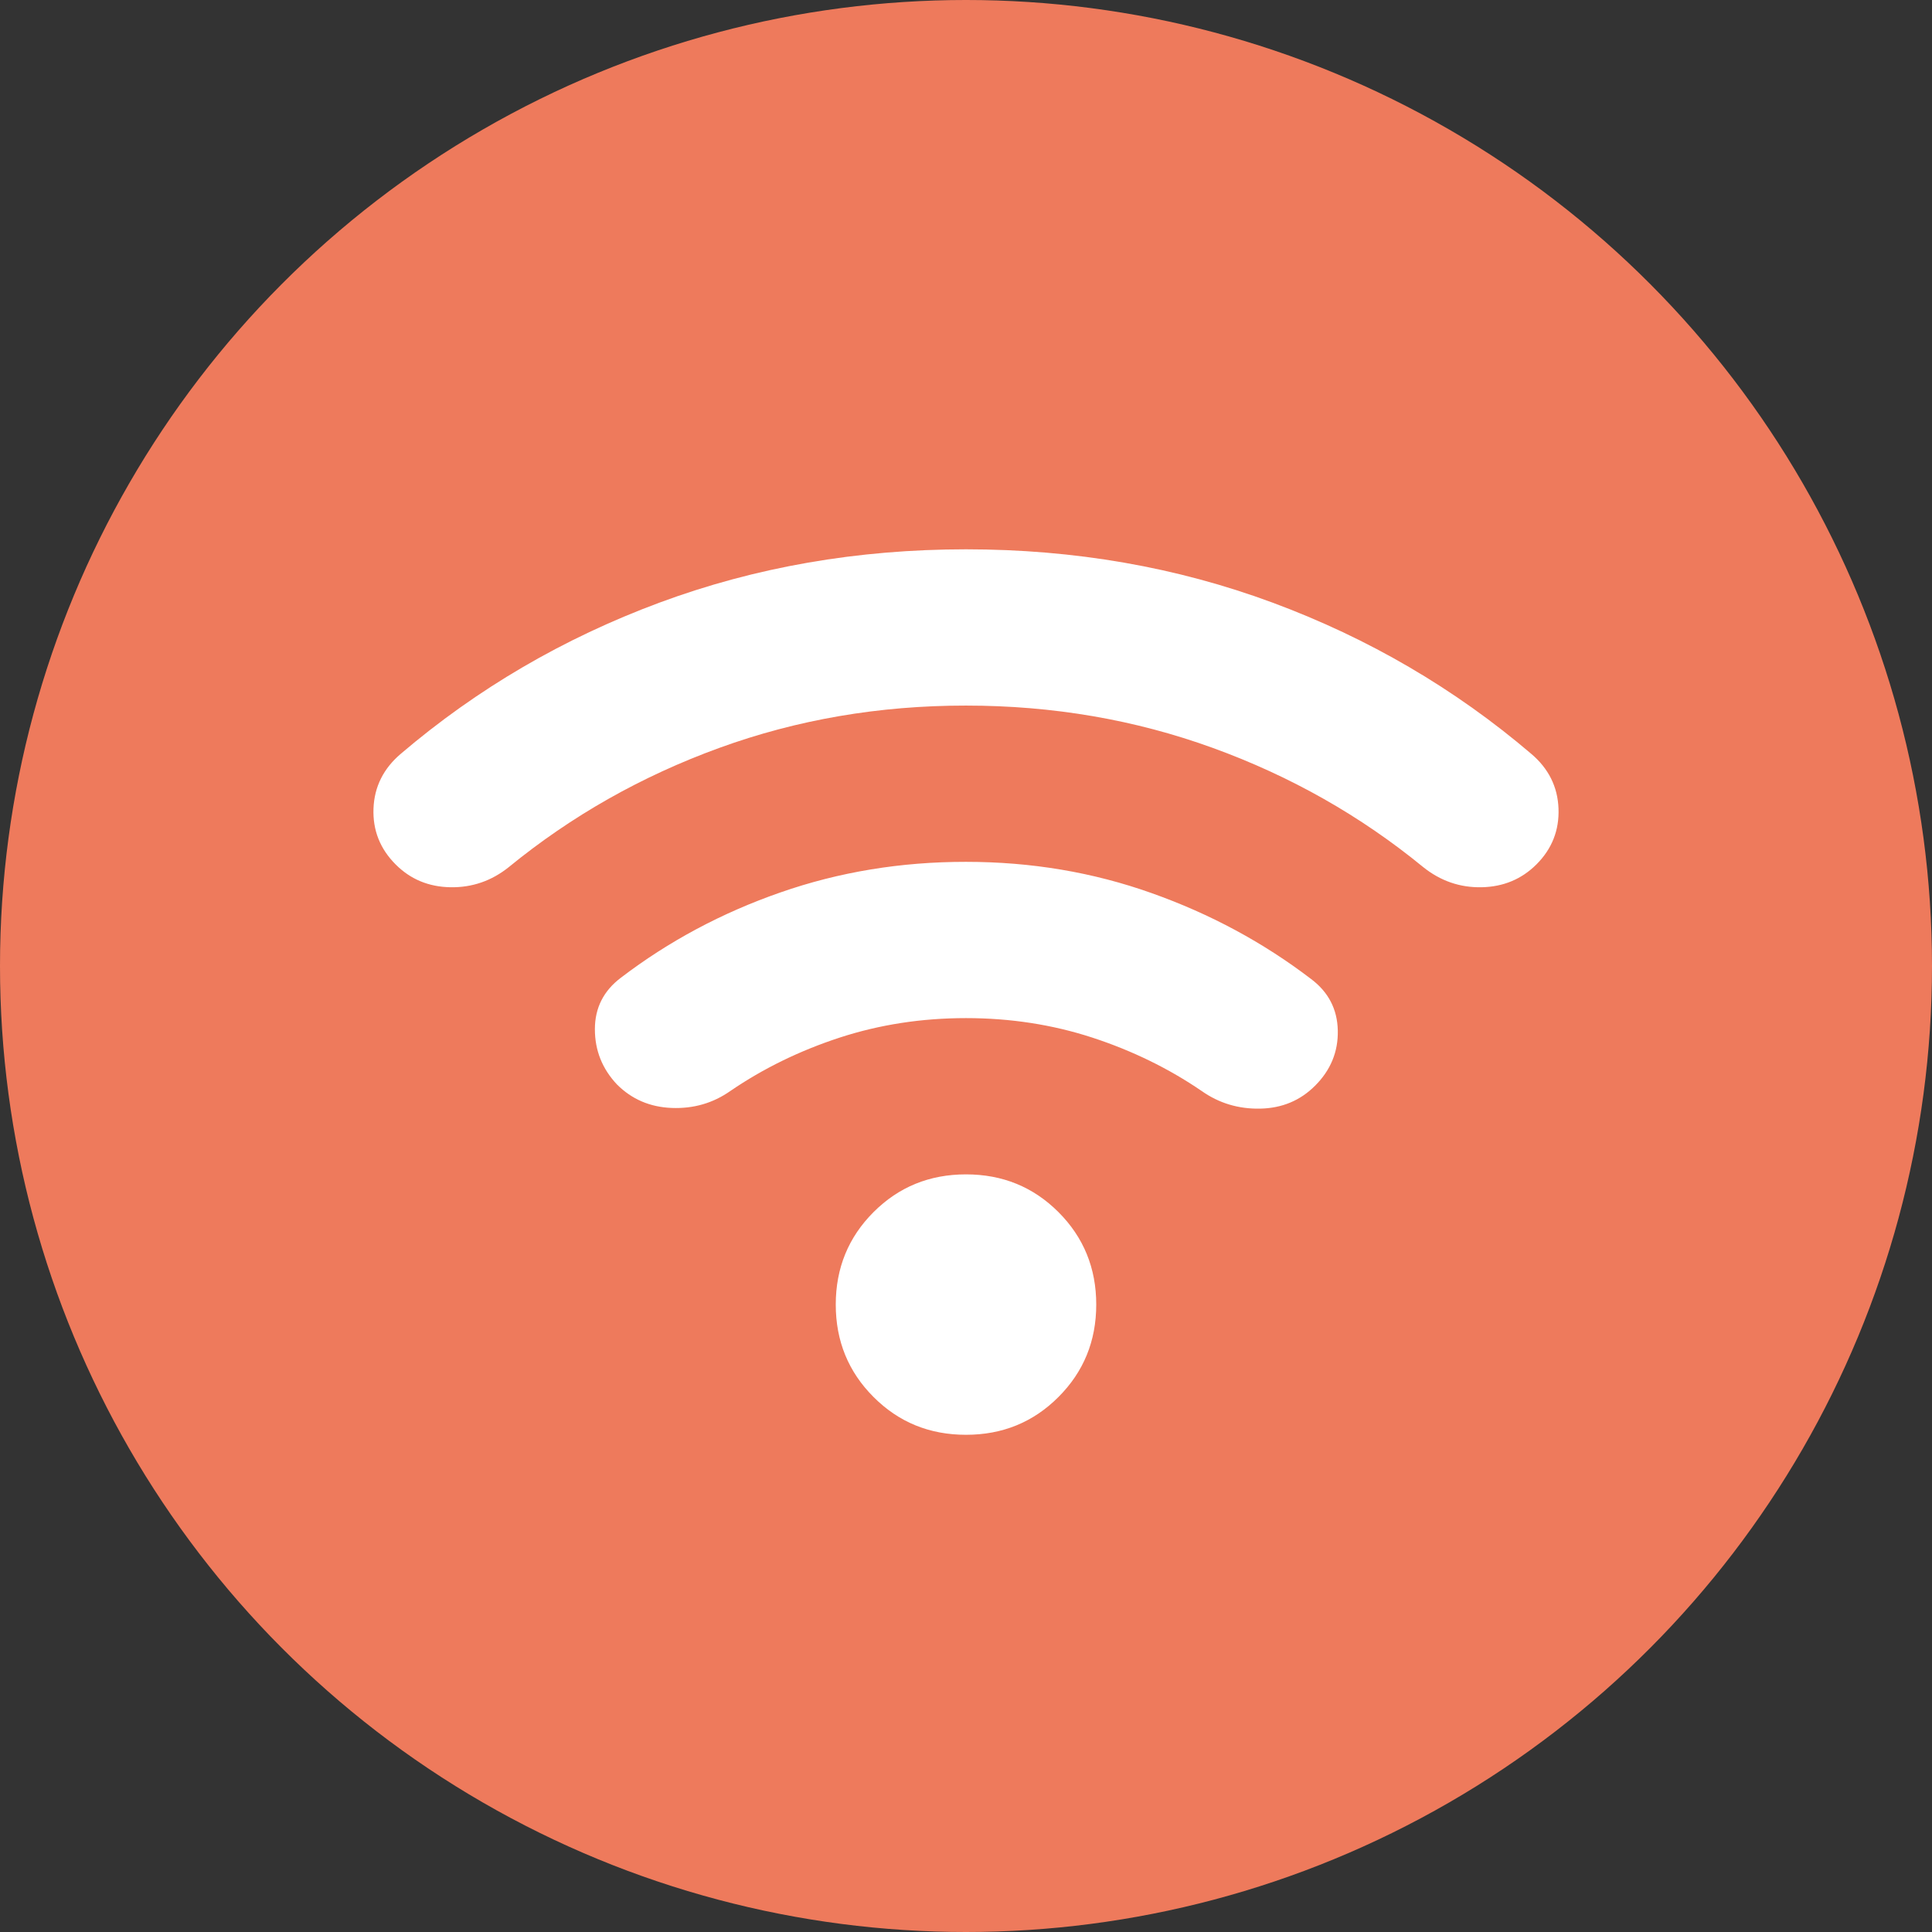
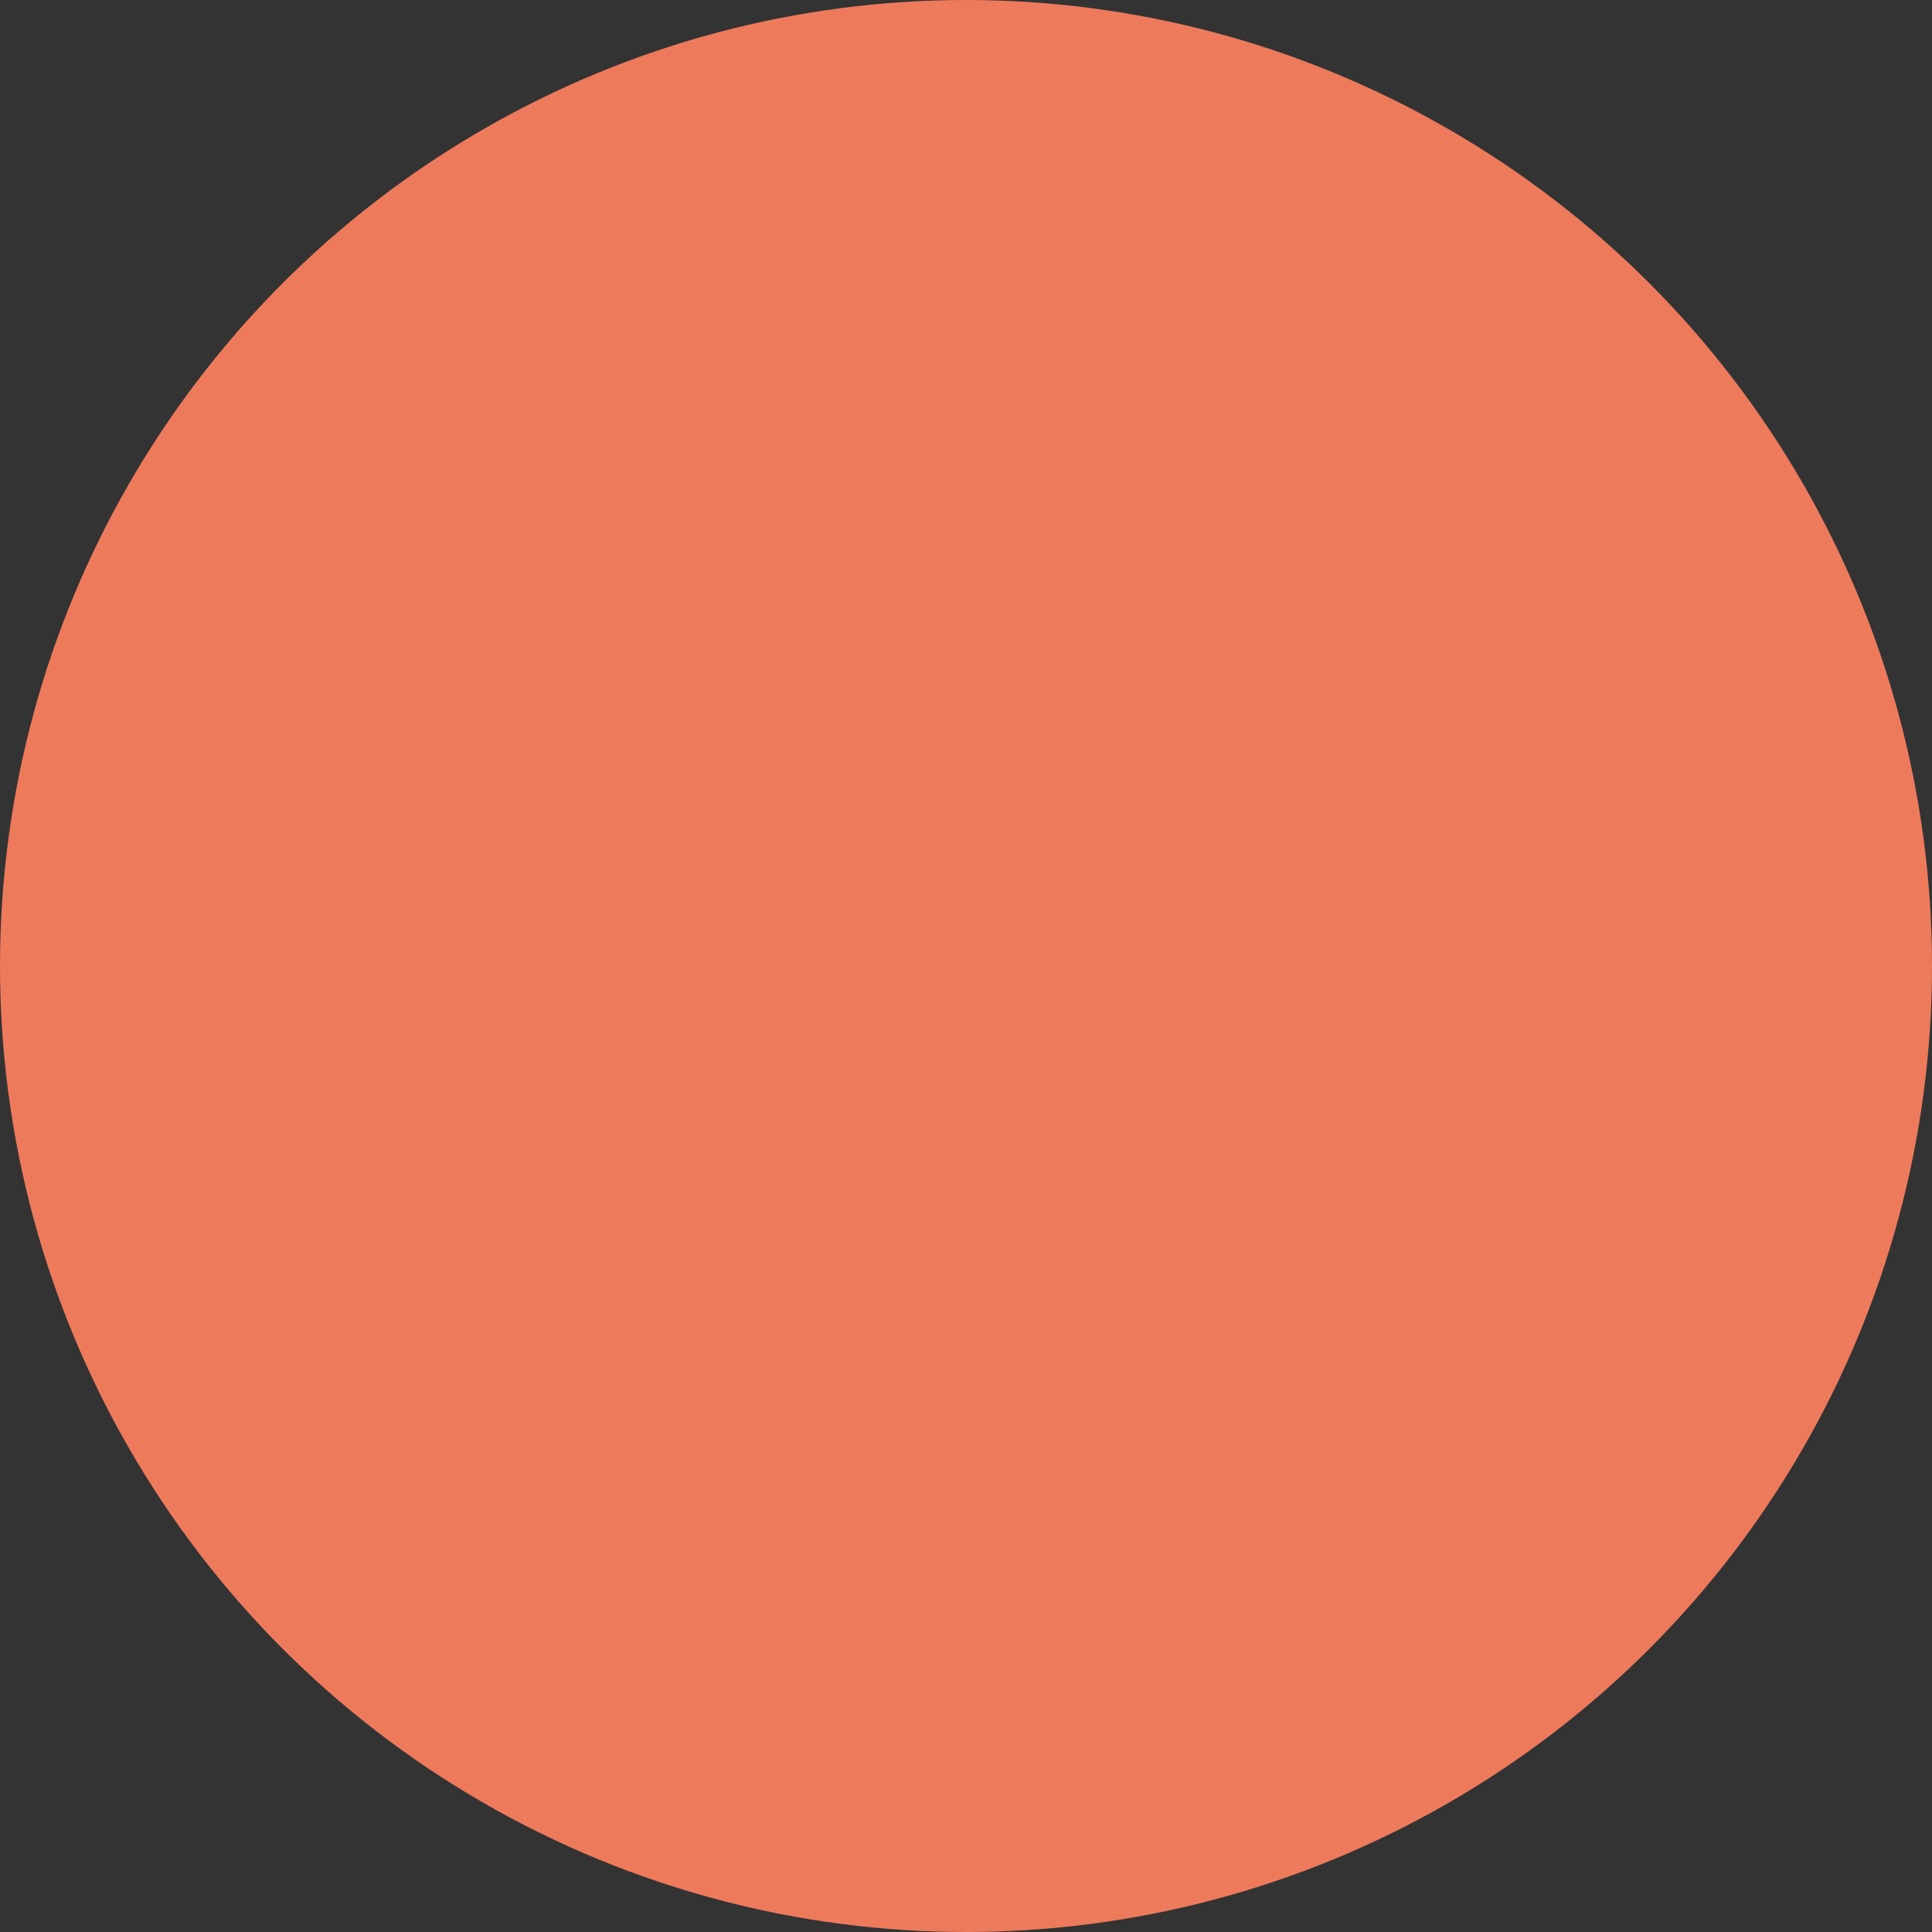
<svg xmlns="http://www.w3.org/2000/svg" width="34" height="34" viewBox="0 0 34 34" fill="none">
  <rect x="0" y="0" width="34" height="34" fill="#333333" stroke="none" />
  <circle cx="17" cy="17" r="17" fill="#EE7A5C" />
-   <path d="M17 25.25C16.358 25.25 15.816 25.029 15.373 24.585C14.93 24.142 14.708 23.6 14.708 22.958C14.708 22.317 14.93 21.774 15.373 21.331C15.816 20.888 16.358 20.667 17 20.667C17.642 20.667 18.184 20.888 18.627 21.331C19.07 21.774 19.292 22.317 19.292 22.958C19.292 23.6 19.07 24.142 18.627 24.585C18.184 25.029 17.642 25.25 17 25.25ZM17 15.167C18.146 15.167 19.235 15.35 20.266 15.717C21.298 16.083 22.233 16.587 23.073 17.229C23.378 17.458 23.535 17.76 23.543 18.135C23.551 18.509 23.417 18.834 23.142 19.108C22.882 19.368 22.561 19.502 22.179 19.51C21.797 19.518 21.453 19.415 21.148 19.2C20.567 18.803 19.926 18.49 19.223 18.26C18.52 18.031 17.779 17.917 17 17.917C16.221 17.917 15.48 18.031 14.777 18.26C14.074 18.49 13.433 18.803 12.852 19.2C12.547 19.414 12.203 19.513 11.821 19.498C11.439 19.483 11.118 19.345 10.858 19.085C10.599 18.81 10.469 18.486 10.469 18.112C10.469 17.738 10.622 17.436 10.927 17.206C11.767 16.565 12.703 16.064 13.735 15.705C14.767 15.345 15.855 15.166 17 15.167ZM17 9.667C18.91 9.667 20.709 9.98 22.397 10.606C24.086 11.233 25.602 12.119 26.946 13.265C27.252 13.524 27.412 13.845 27.427 14.227C27.442 14.609 27.313 14.938 27.038 15.213C26.778 15.472 26.457 15.606 26.075 15.614C25.693 15.622 25.349 15.503 25.044 15.258C23.944 14.357 22.71 13.658 21.343 13.162C19.976 12.666 18.529 12.417 17 12.417C15.472 12.416 14.024 12.665 12.658 13.162C11.291 13.659 10.057 14.358 8.956 15.258C8.651 15.503 8.307 15.621 7.925 15.614C7.543 15.607 7.222 15.473 6.963 15.213C6.688 14.938 6.558 14.609 6.573 14.227C6.588 13.845 6.749 13.524 7.054 13.265C8.399 12.119 9.915 11.233 11.604 10.606C13.292 9.98 15.091 9.667 17 9.667Z" fill="white" />
</svg>